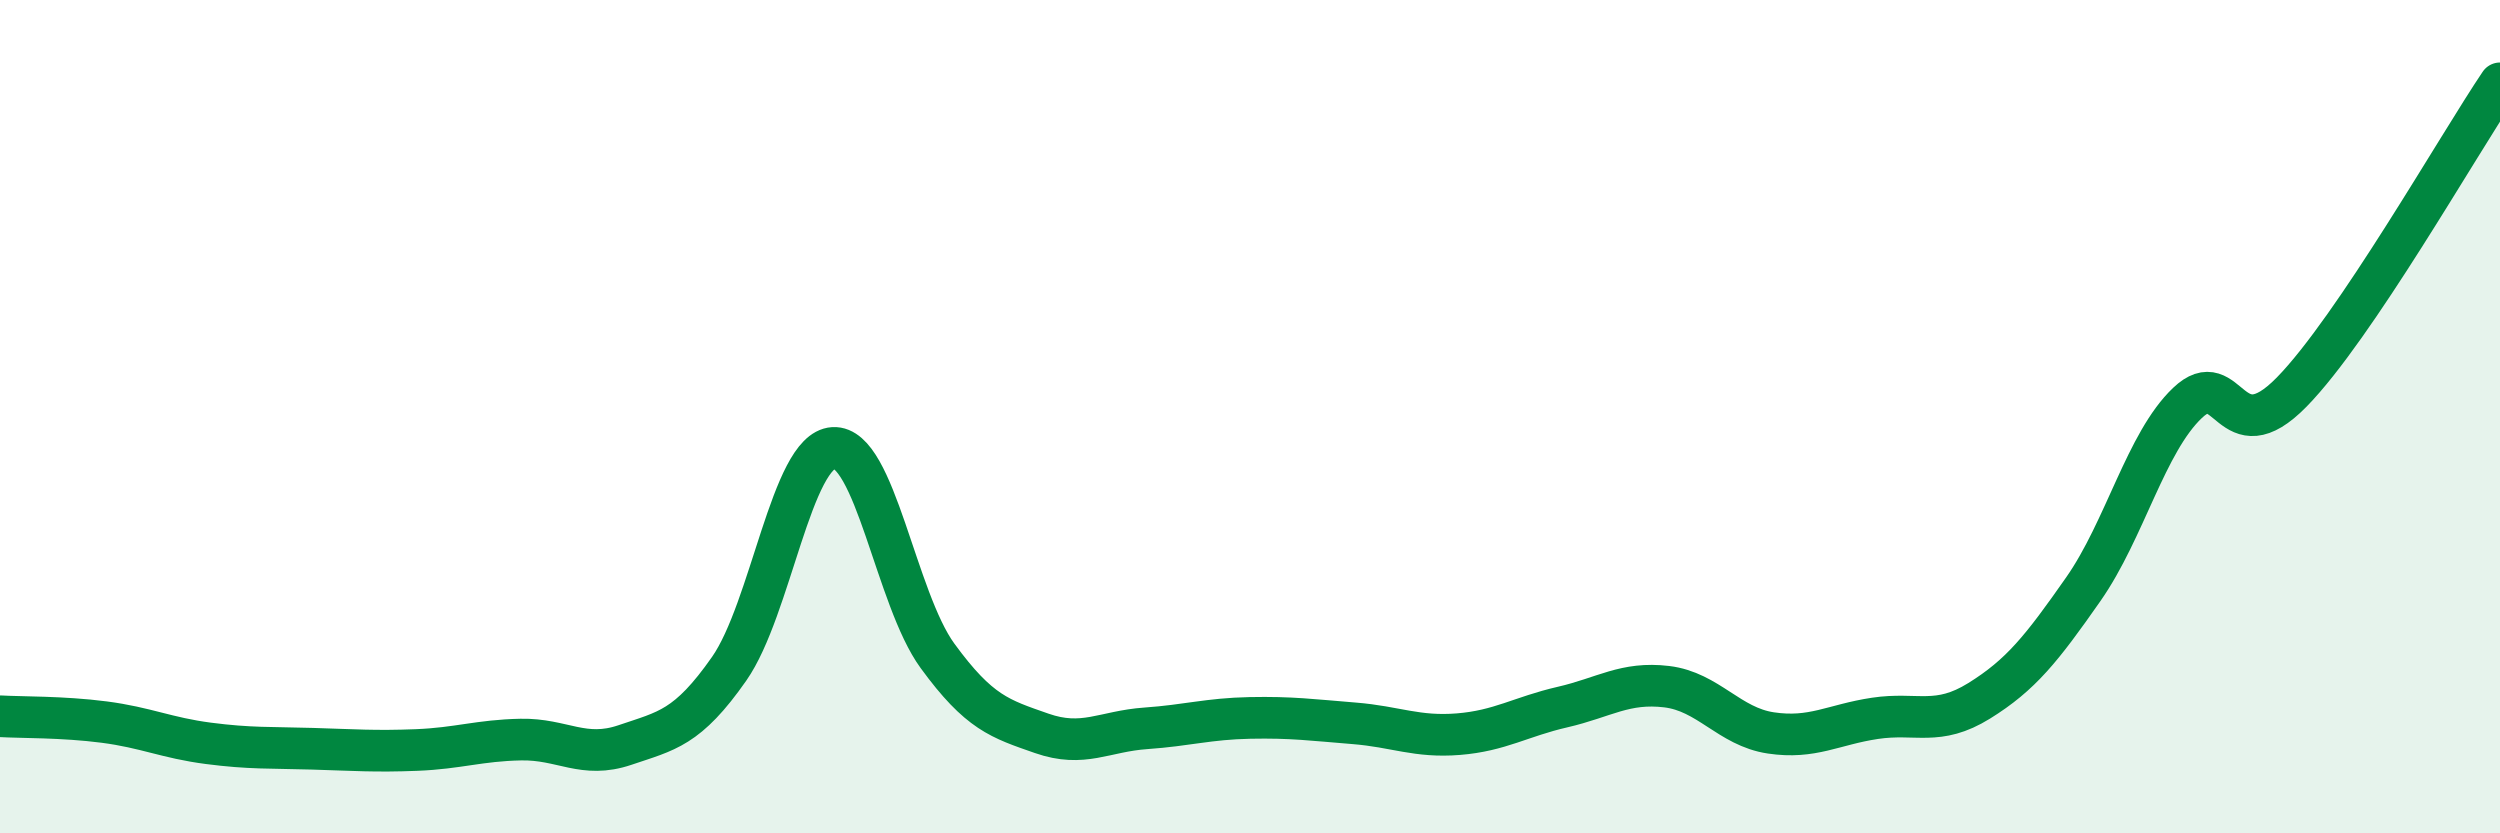
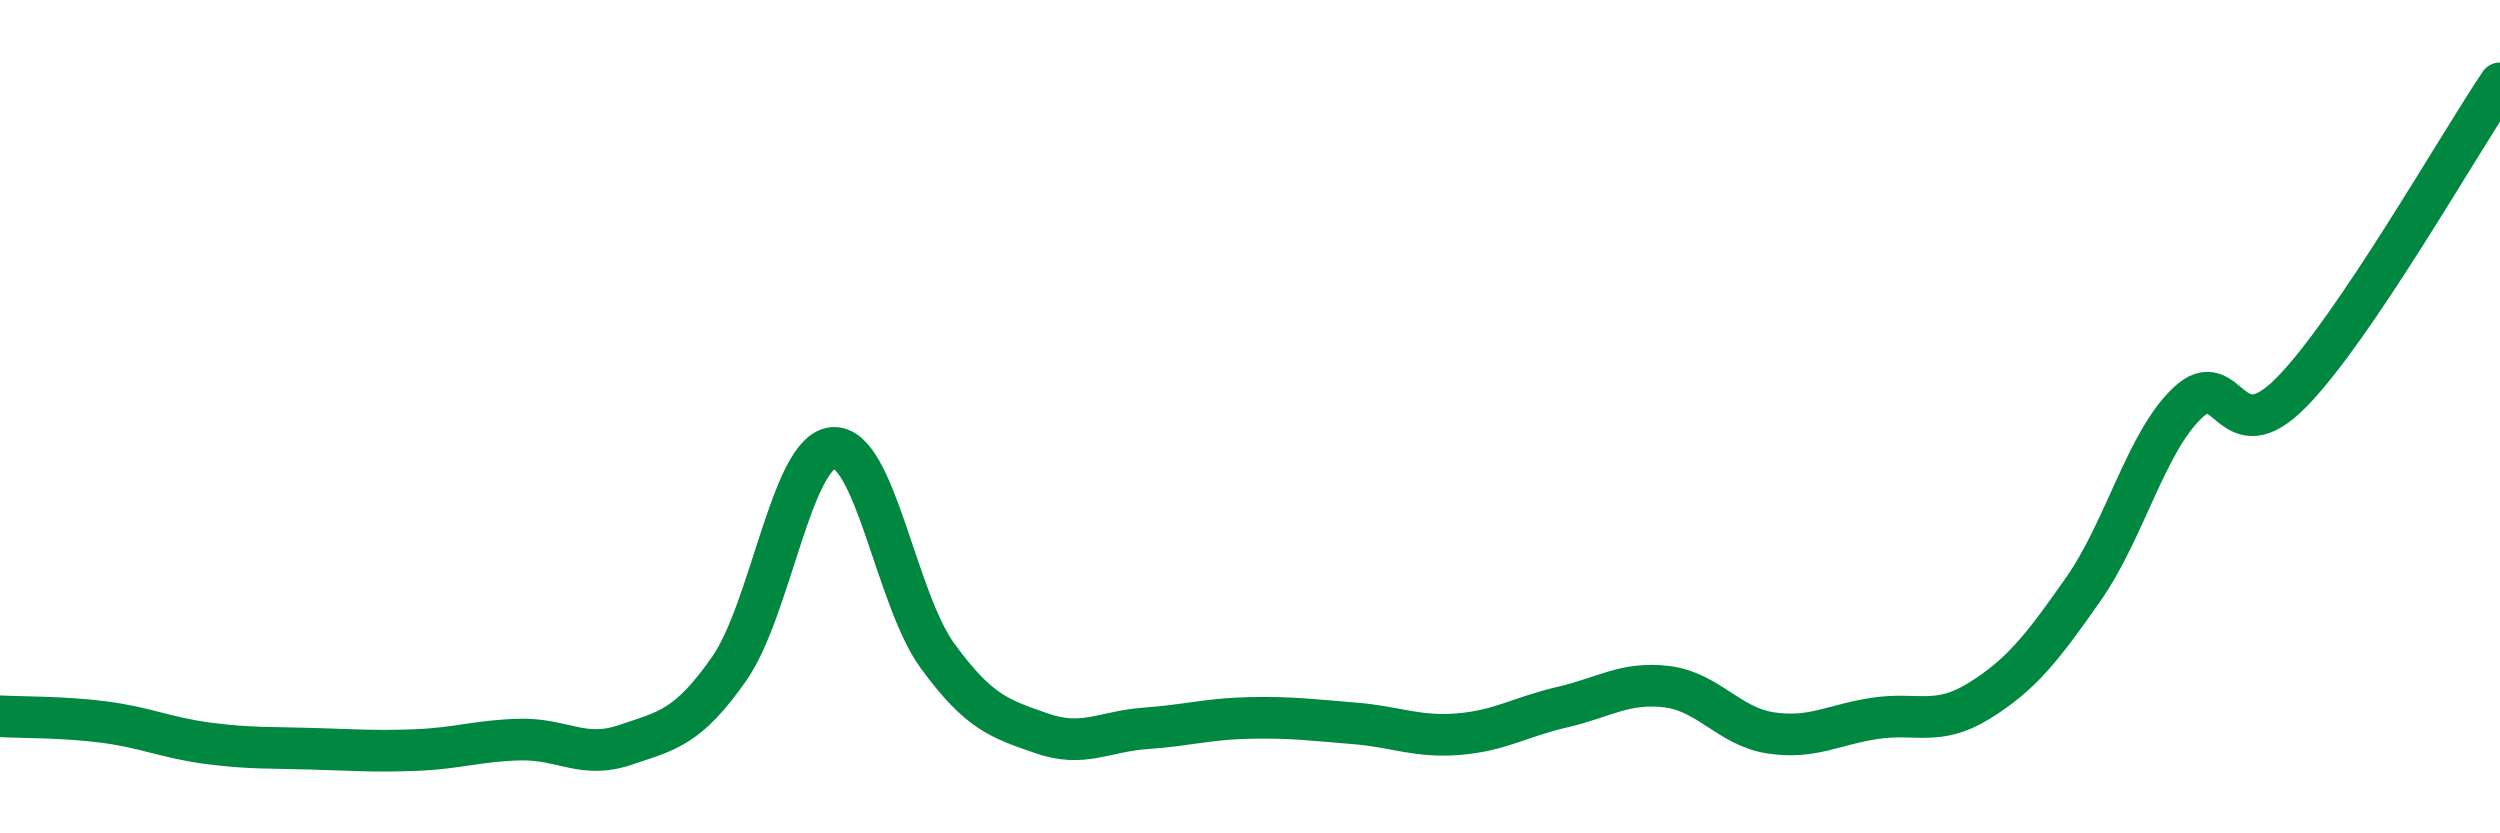
<svg xmlns="http://www.w3.org/2000/svg" width="60" height="20" viewBox="0 0 60 20">
-   <path d="M 0,17.19 C 0.5,17.22 1.5,17.2 2.5,17.33 C 3.5,17.46 4,17.71 5,17.84 C 6,17.97 6.5,17.94 7.5,17.97 C 8.5,18 9,18.04 10,18 C 11,17.96 11.5,17.77 12.5,17.75 C 13.5,17.73 14,18.22 15,17.88 C 16,17.54 16.5,17.48 17.5,16.05 C 18.5,14.62 19,10.81 20,10.75 C 21,10.69 21.5,14.37 22.5,15.74 C 23.5,17.11 24,17.25 25,17.6 C 26,17.95 26.5,17.55 27.5,17.48 C 28.5,17.41 29,17.25 30,17.23 C 31,17.21 31.5,17.28 32.5,17.36 C 33.5,17.44 34,17.7 35,17.62 C 36,17.54 36.5,17.2 37.5,16.97 C 38.5,16.74 39,16.36 40,16.48 C 41,16.6 41.5,17.44 42.5,17.59 C 43.5,17.74 44,17.39 45,17.24 C 46,17.09 46.5,17.44 47.5,16.82 C 48.5,16.2 49,15.57 50,14.14 C 51,12.71 51.5,10.62 52.5,9.67 C 53.5,8.72 53.5,10.94 55,9.41 C 56.5,7.88 59,3.48 60,2L60 20L0 20Z" fill="#008740" opacity="0.1" stroke-linecap="round" stroke-linejoin="round" />
  <path d="M 0,17.19 C 0.5,17.22 1.5,17.2 2.5,17.33 C 3.5,17.46 4,17.71 5,17.84 C 6,17.97 6.5,17.94 7.5,17.97 C 8.5,18 9,18.04 10,18 C 11,17.96 11.5,17.77 12.5,17.75 C 13.5,17.73 14,18.22 15,17.88 C 16,17.54 16.5,17.48 17.5,16.05 C 18.5,14.62 19,10.81 20,10.75 C 21,10.69 21.5,14.37 22.5,15.74 C 23.5,17.11 24,17.25 25,17.6 C 26,17.95 26.5,17.55 27.5,17.48 C 28.5,17.41 29,17.25 30,17.23 C 31,17.21 31.5,17.28 32.5,17.36 C 33.5,17.44 34,17.7 35,17.62 C 36,17.54 36.5,17.2 37.5,16.97 C 38.5,16.74 39,16.36 40,16.48 C 41,16.6 41.5,17.44 42.5,17.59 C 43.5,17.74 44,17.39 45,17.24 C 46,17.09 46.5,17.44 47.5,16.82 C 48.5,16.2 49,15.57 50,14.14 C 51,12.71 51.5,10.62 52.5,9.67 C 53.5,8.72 53.5,10.94 55,9.41 C 56.5,7.88 59,3.48 60,2" stroke="#008740" stroke-width="1" fill="none" stroke-linecap="round" stroke-linejoin="round" />
</svg>